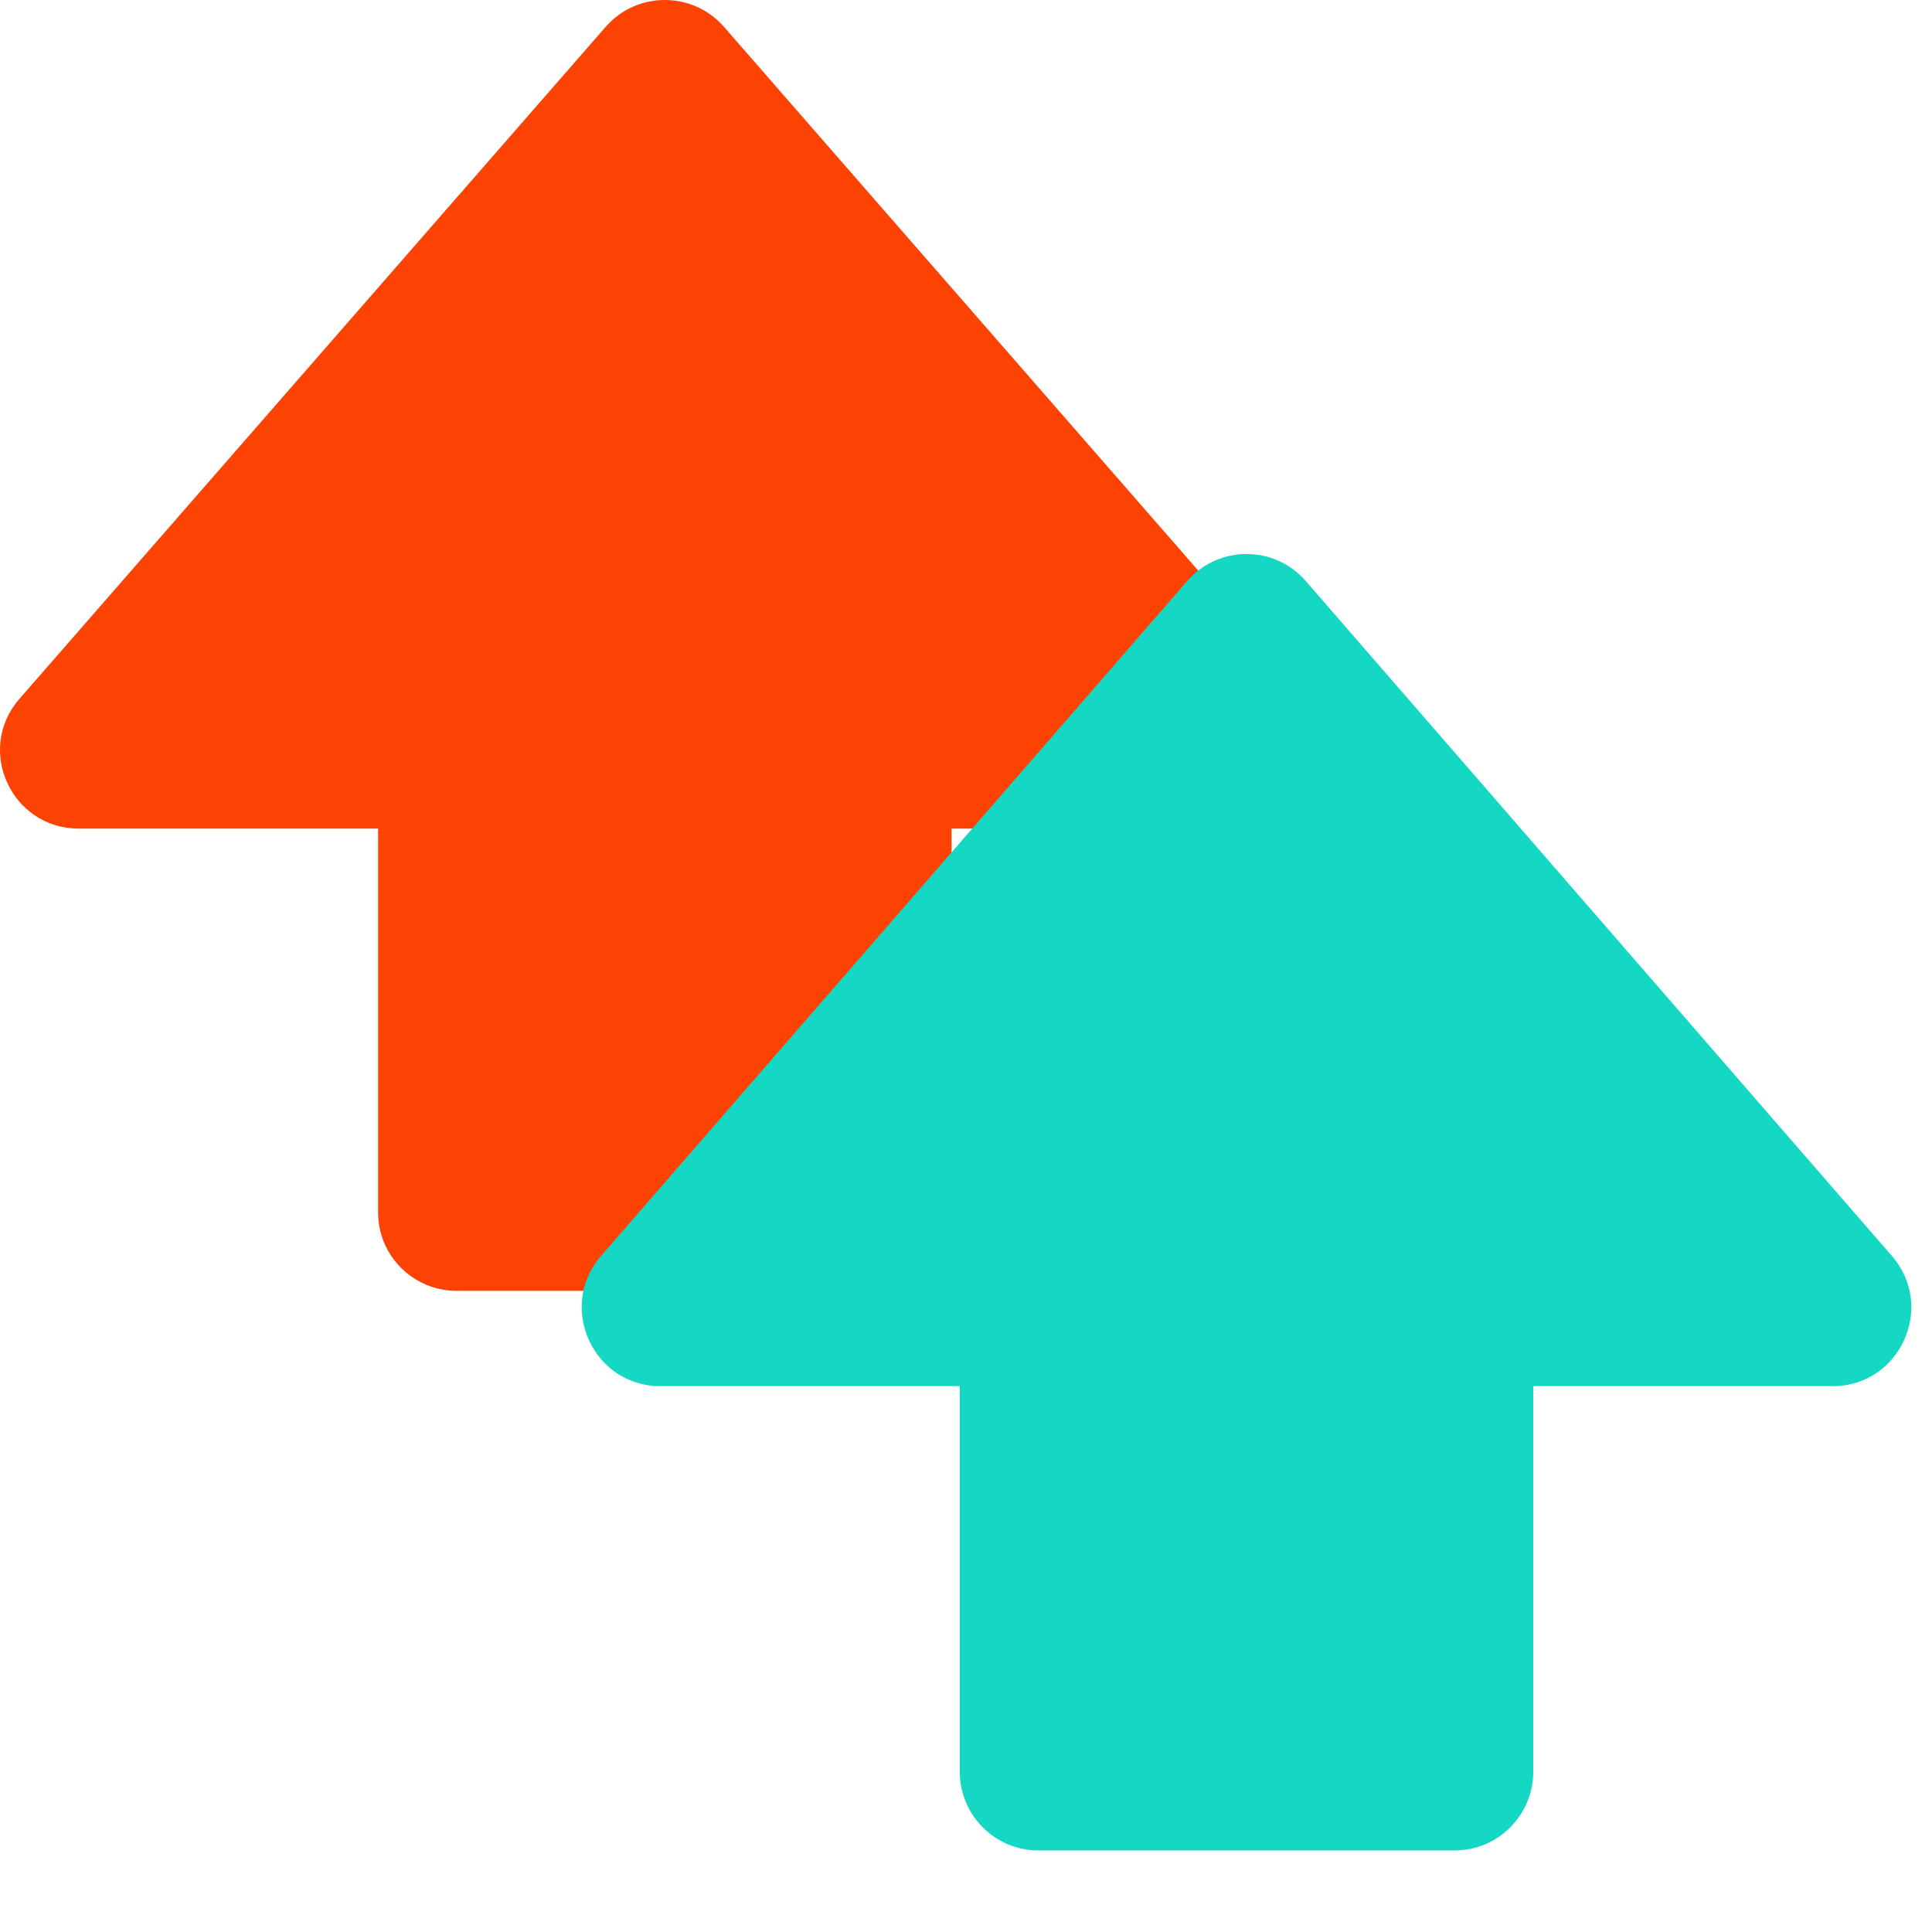
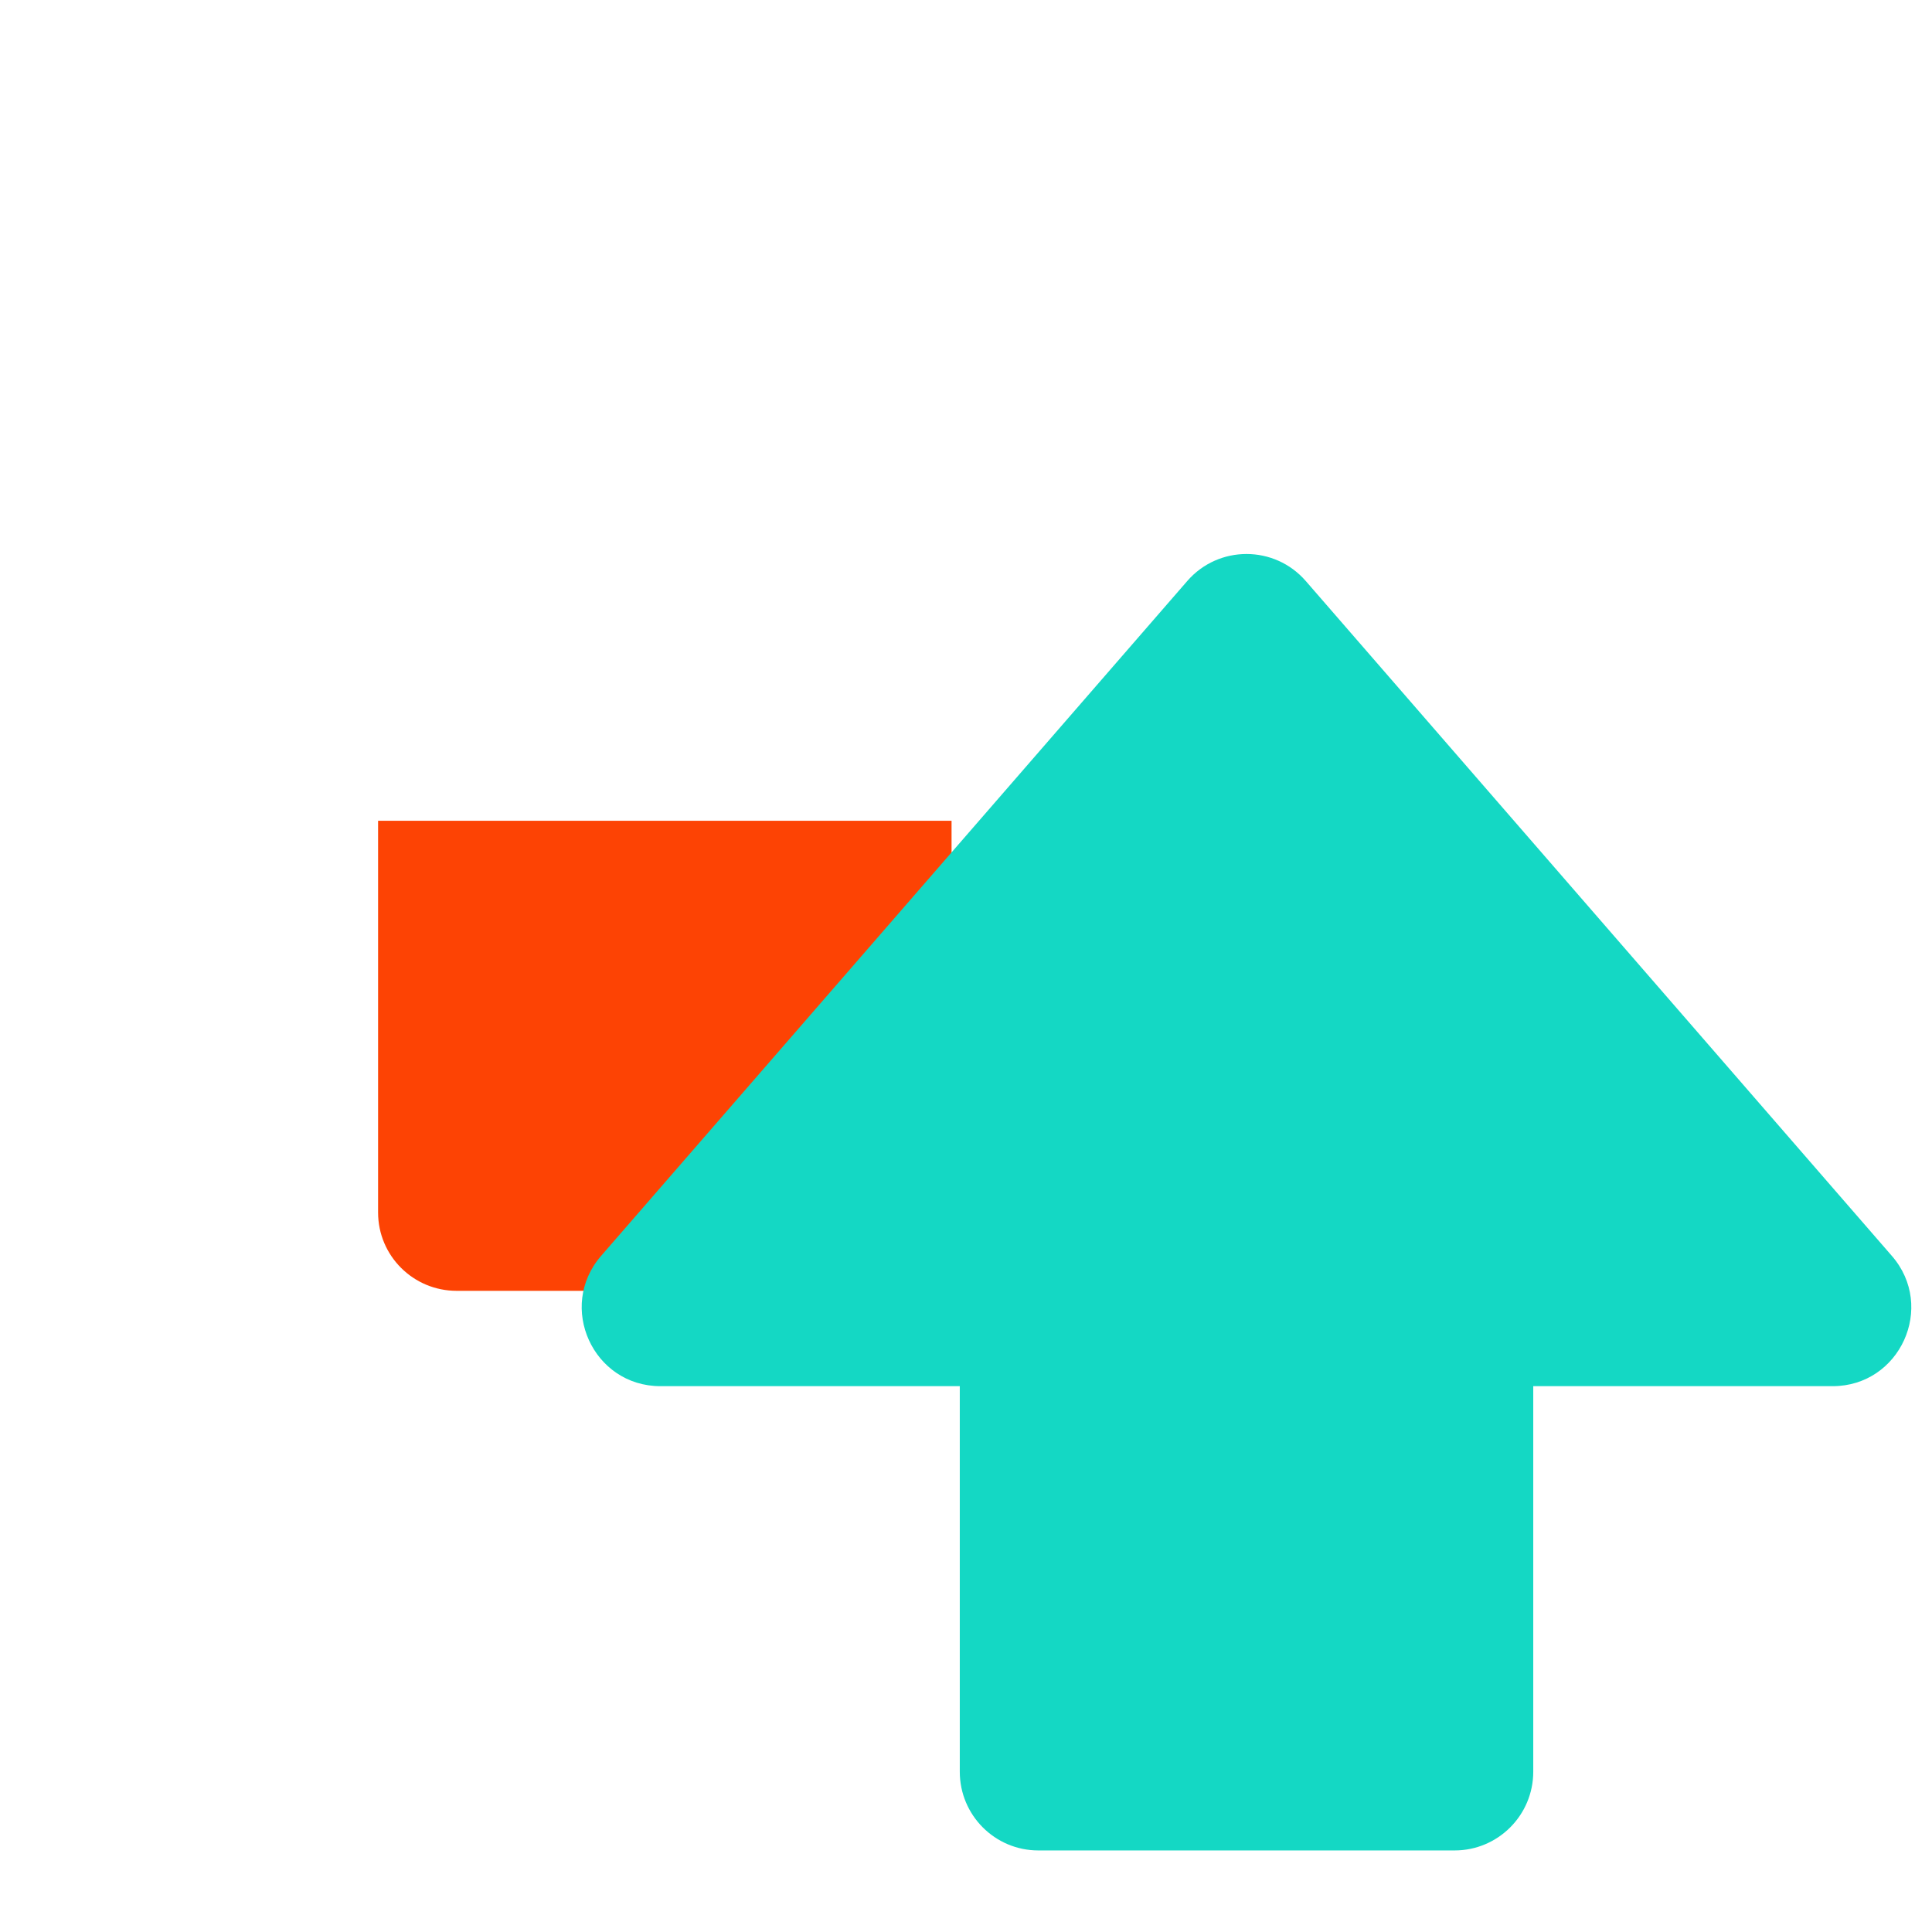
<svg xmlns="http://www.w3.org/2000/svg" width="23" height="23" viewBox="0 0 23 23" fill="none">
  <path d="M4.501 9.771H11.328V14.434C11.328 14.95 10.909 15.367 10.393 15.367H5.436C4.92 15.367 4.501 14.95 4.501 14.434V9.771Z" fill="#FD4304" />
-   <path d="M7.209 0.321C7.582 -0.107 8.247 -0.107 8.62 0.321L15.597 8.32C16.124 8.923 15.694 9.864 14.892 9.864H0.937C0.135 9.864 -0.295 8.923 0.231 8.32L7.209 0.321Z" fill="#FD4304" />
  <path d="M11.426 16.408H18.253V21.092C18.253 21.609 17.834 22.029 17.317 22.029H12.361C11.844 22.029 11.426 21.609 11.426 21.092V16.408Z" fill="#14D8C4" style="mix-blend-mode:darken" />
  <path d="M14.134 6.917C14.506 6.488 15.172 6.488 15.545 6.917L22.522 14.951C23.049 15.557 22.619 16.502 21.817 16.502H7.862C7.06 16.502 6.63 15.557 7.156 14.951L14.134 6.917Z" fill="#14D8C4" style="mix-blend-mode:darken" />
</svg>